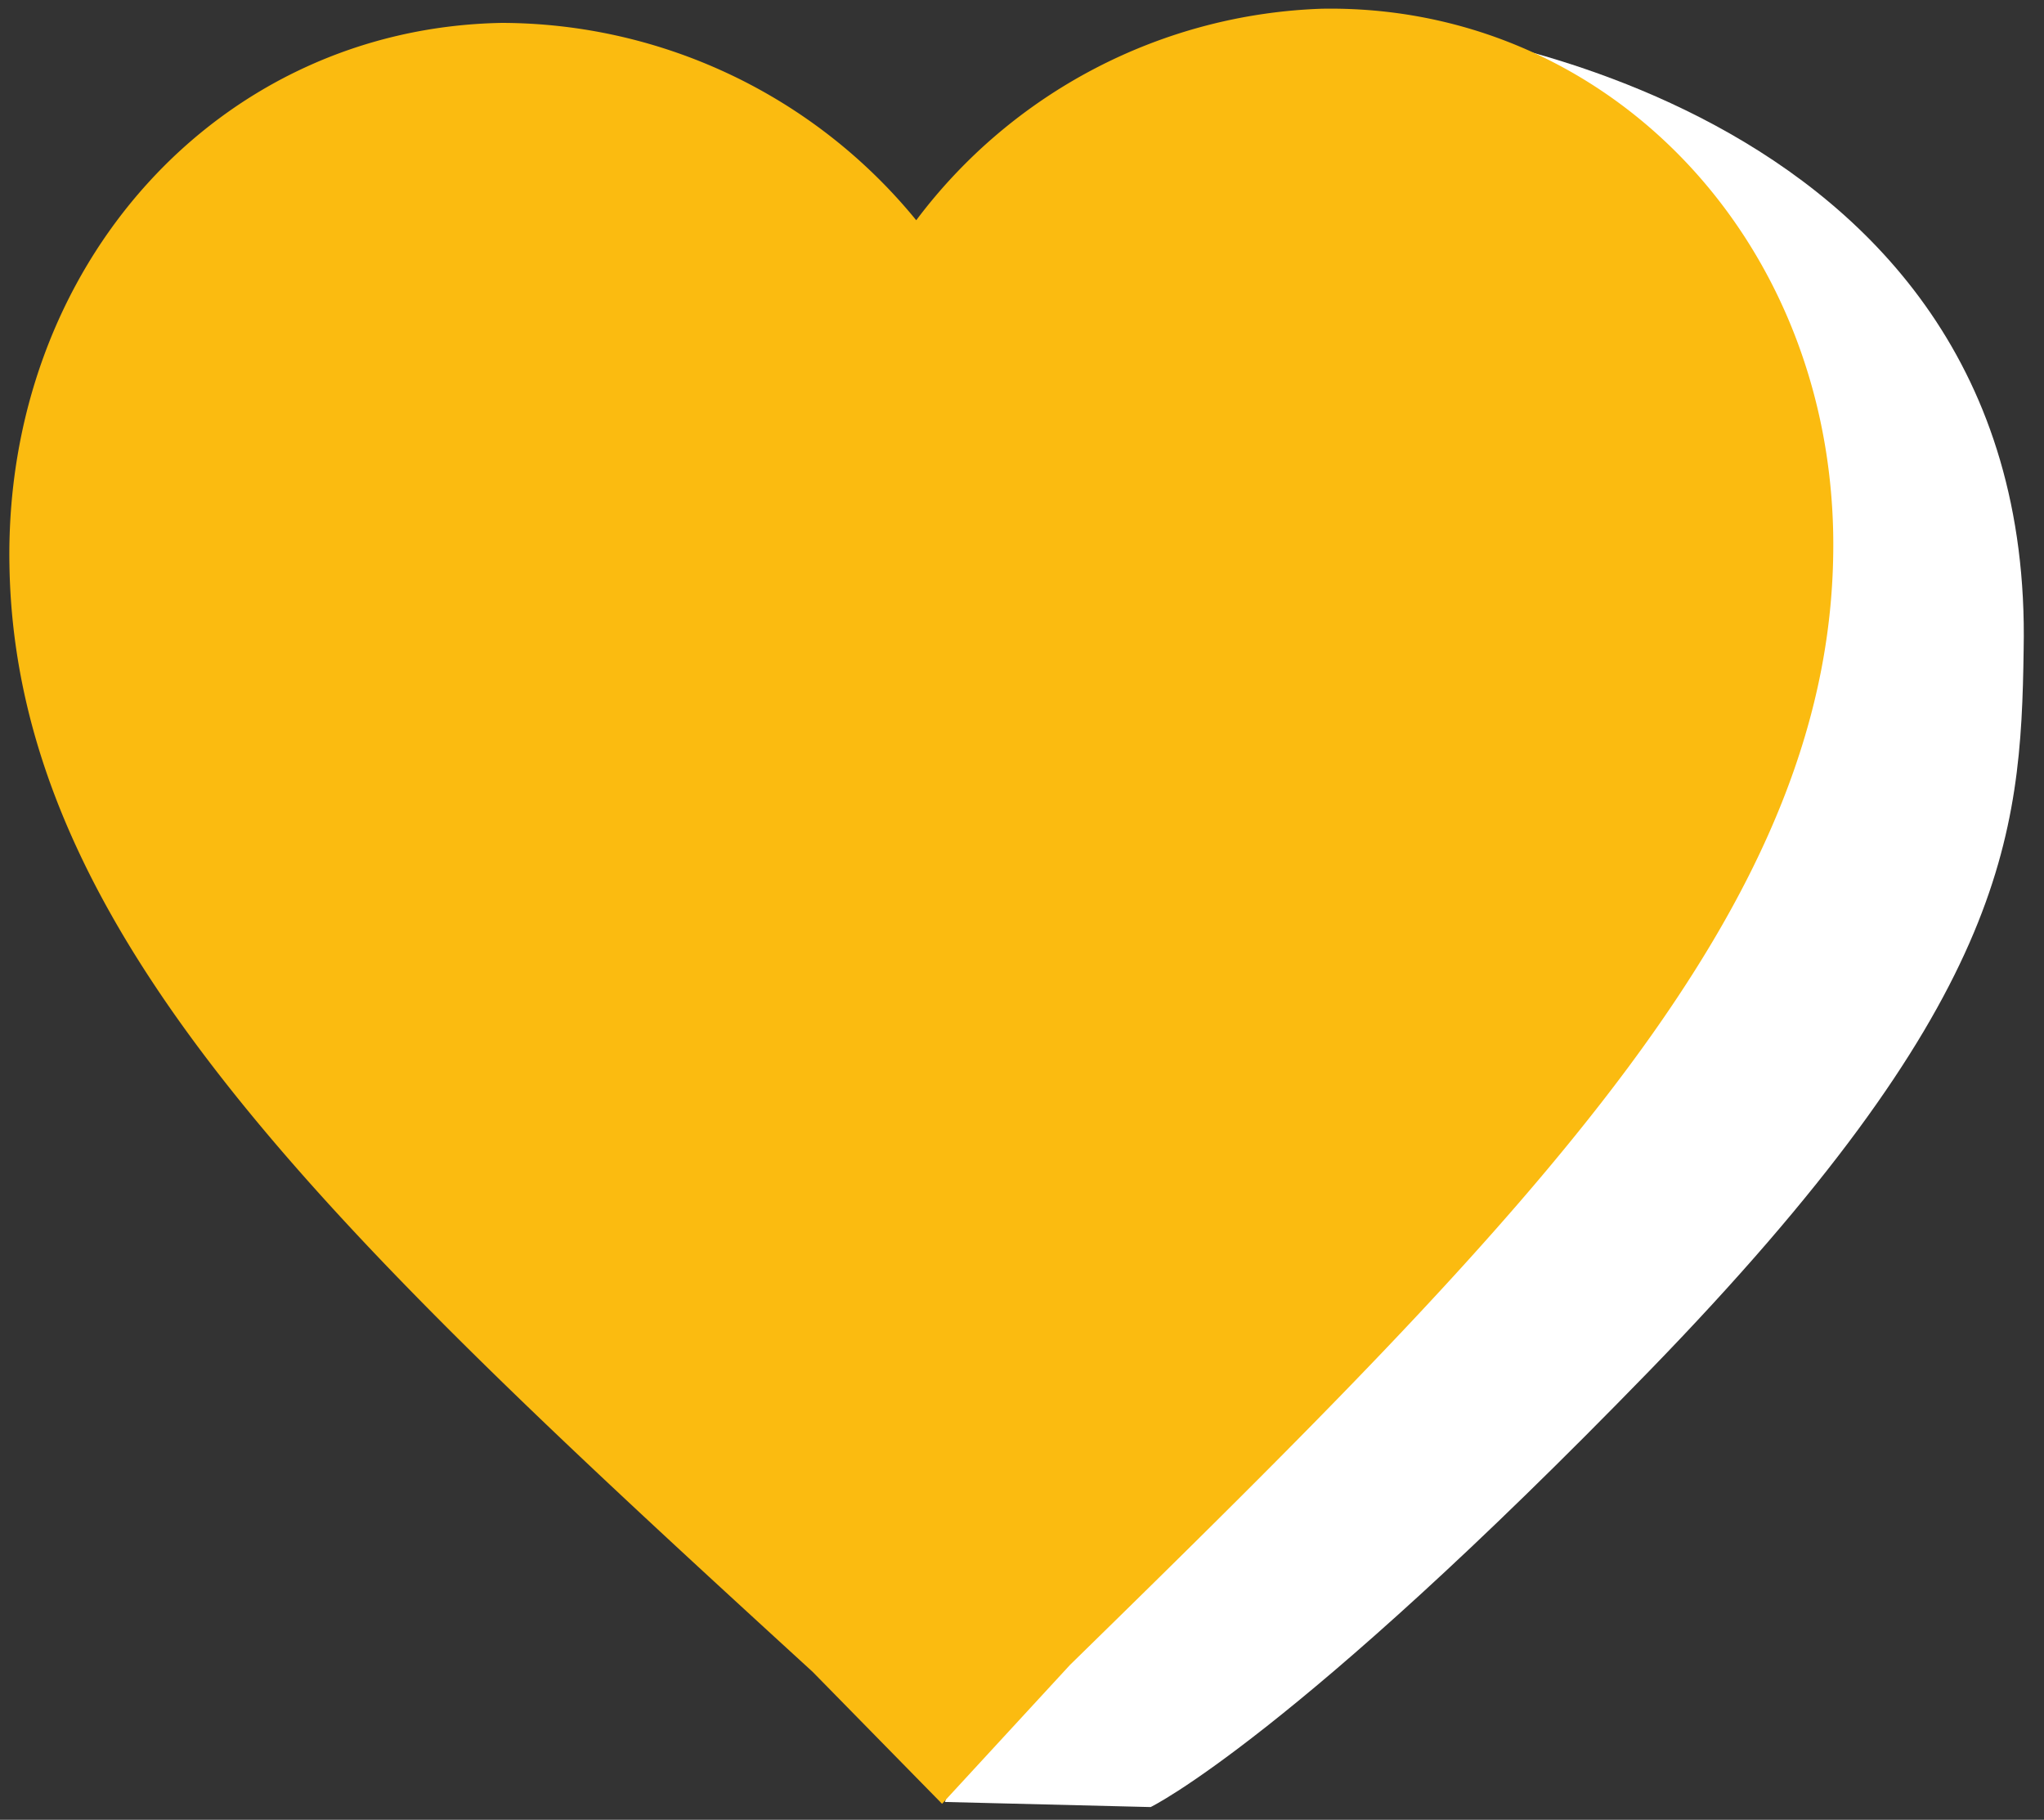
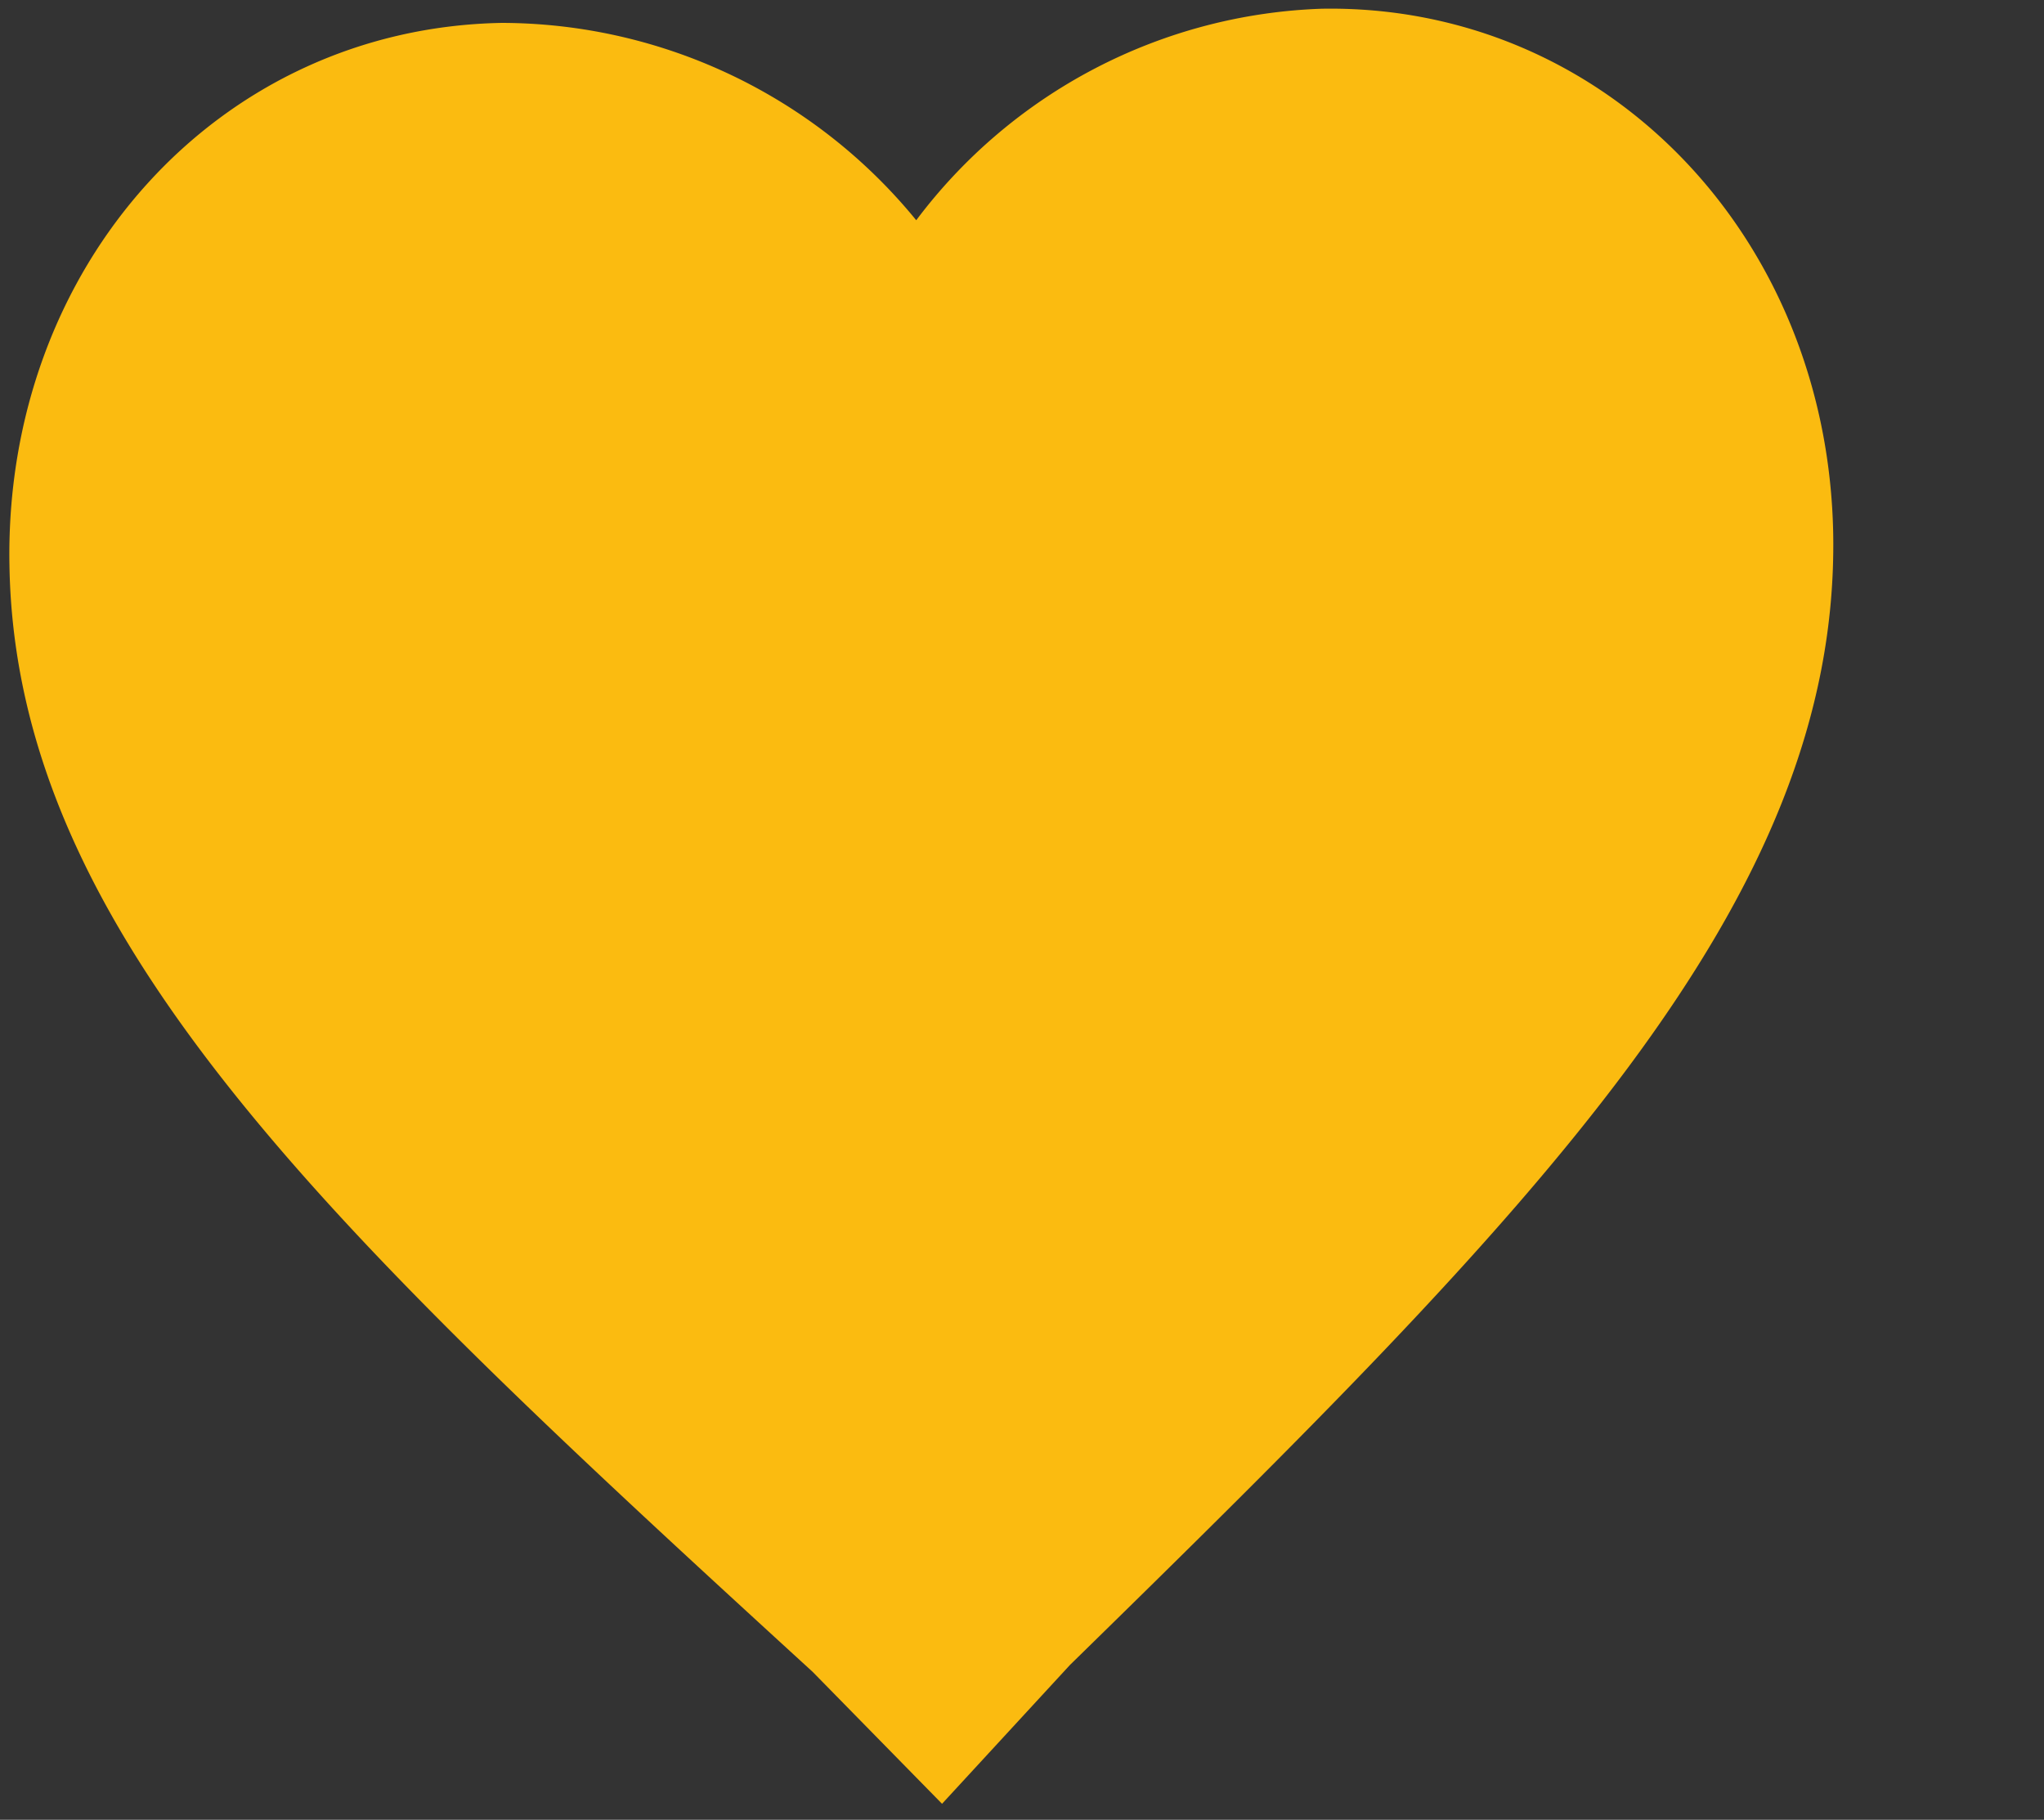
<svg xmlns="http://www.w3.org/2000/svg" id="Layer_1" data-name="Layer 1" viewBox="0 0 56.24 50.07">
  <rect x="0" y="0" width="56.24" height="50.07" fill="#333333" stroke="none" />
  <defs>
    <style>.cls-1{fill:#fff;}.cls-2{fill:#fbbb10;}</style>
  </defs>
-   <path class="cls-1" d="M38.45.7S56,2.3,55.68,17.87c-.07,5.19-.48,9.74-10.3,19.85s-13.72,12-13.72,12L26,49.58,34.2,23.44Z" />
  <path class="cls-2" d="M25.92,49.63,22.36,46C9.1,33.87.43,25.72.26,15.56.11,7.32,6,.77,13.81.63a14.76,14.76,0,0,1,11.4,5.43A14.57,14.57,0,0,1,36.37.24c7.75-.13,13.92,6.2,14.07,14.45.17,10.15-8.2,18.6-21,31.12Z" />
</svg>